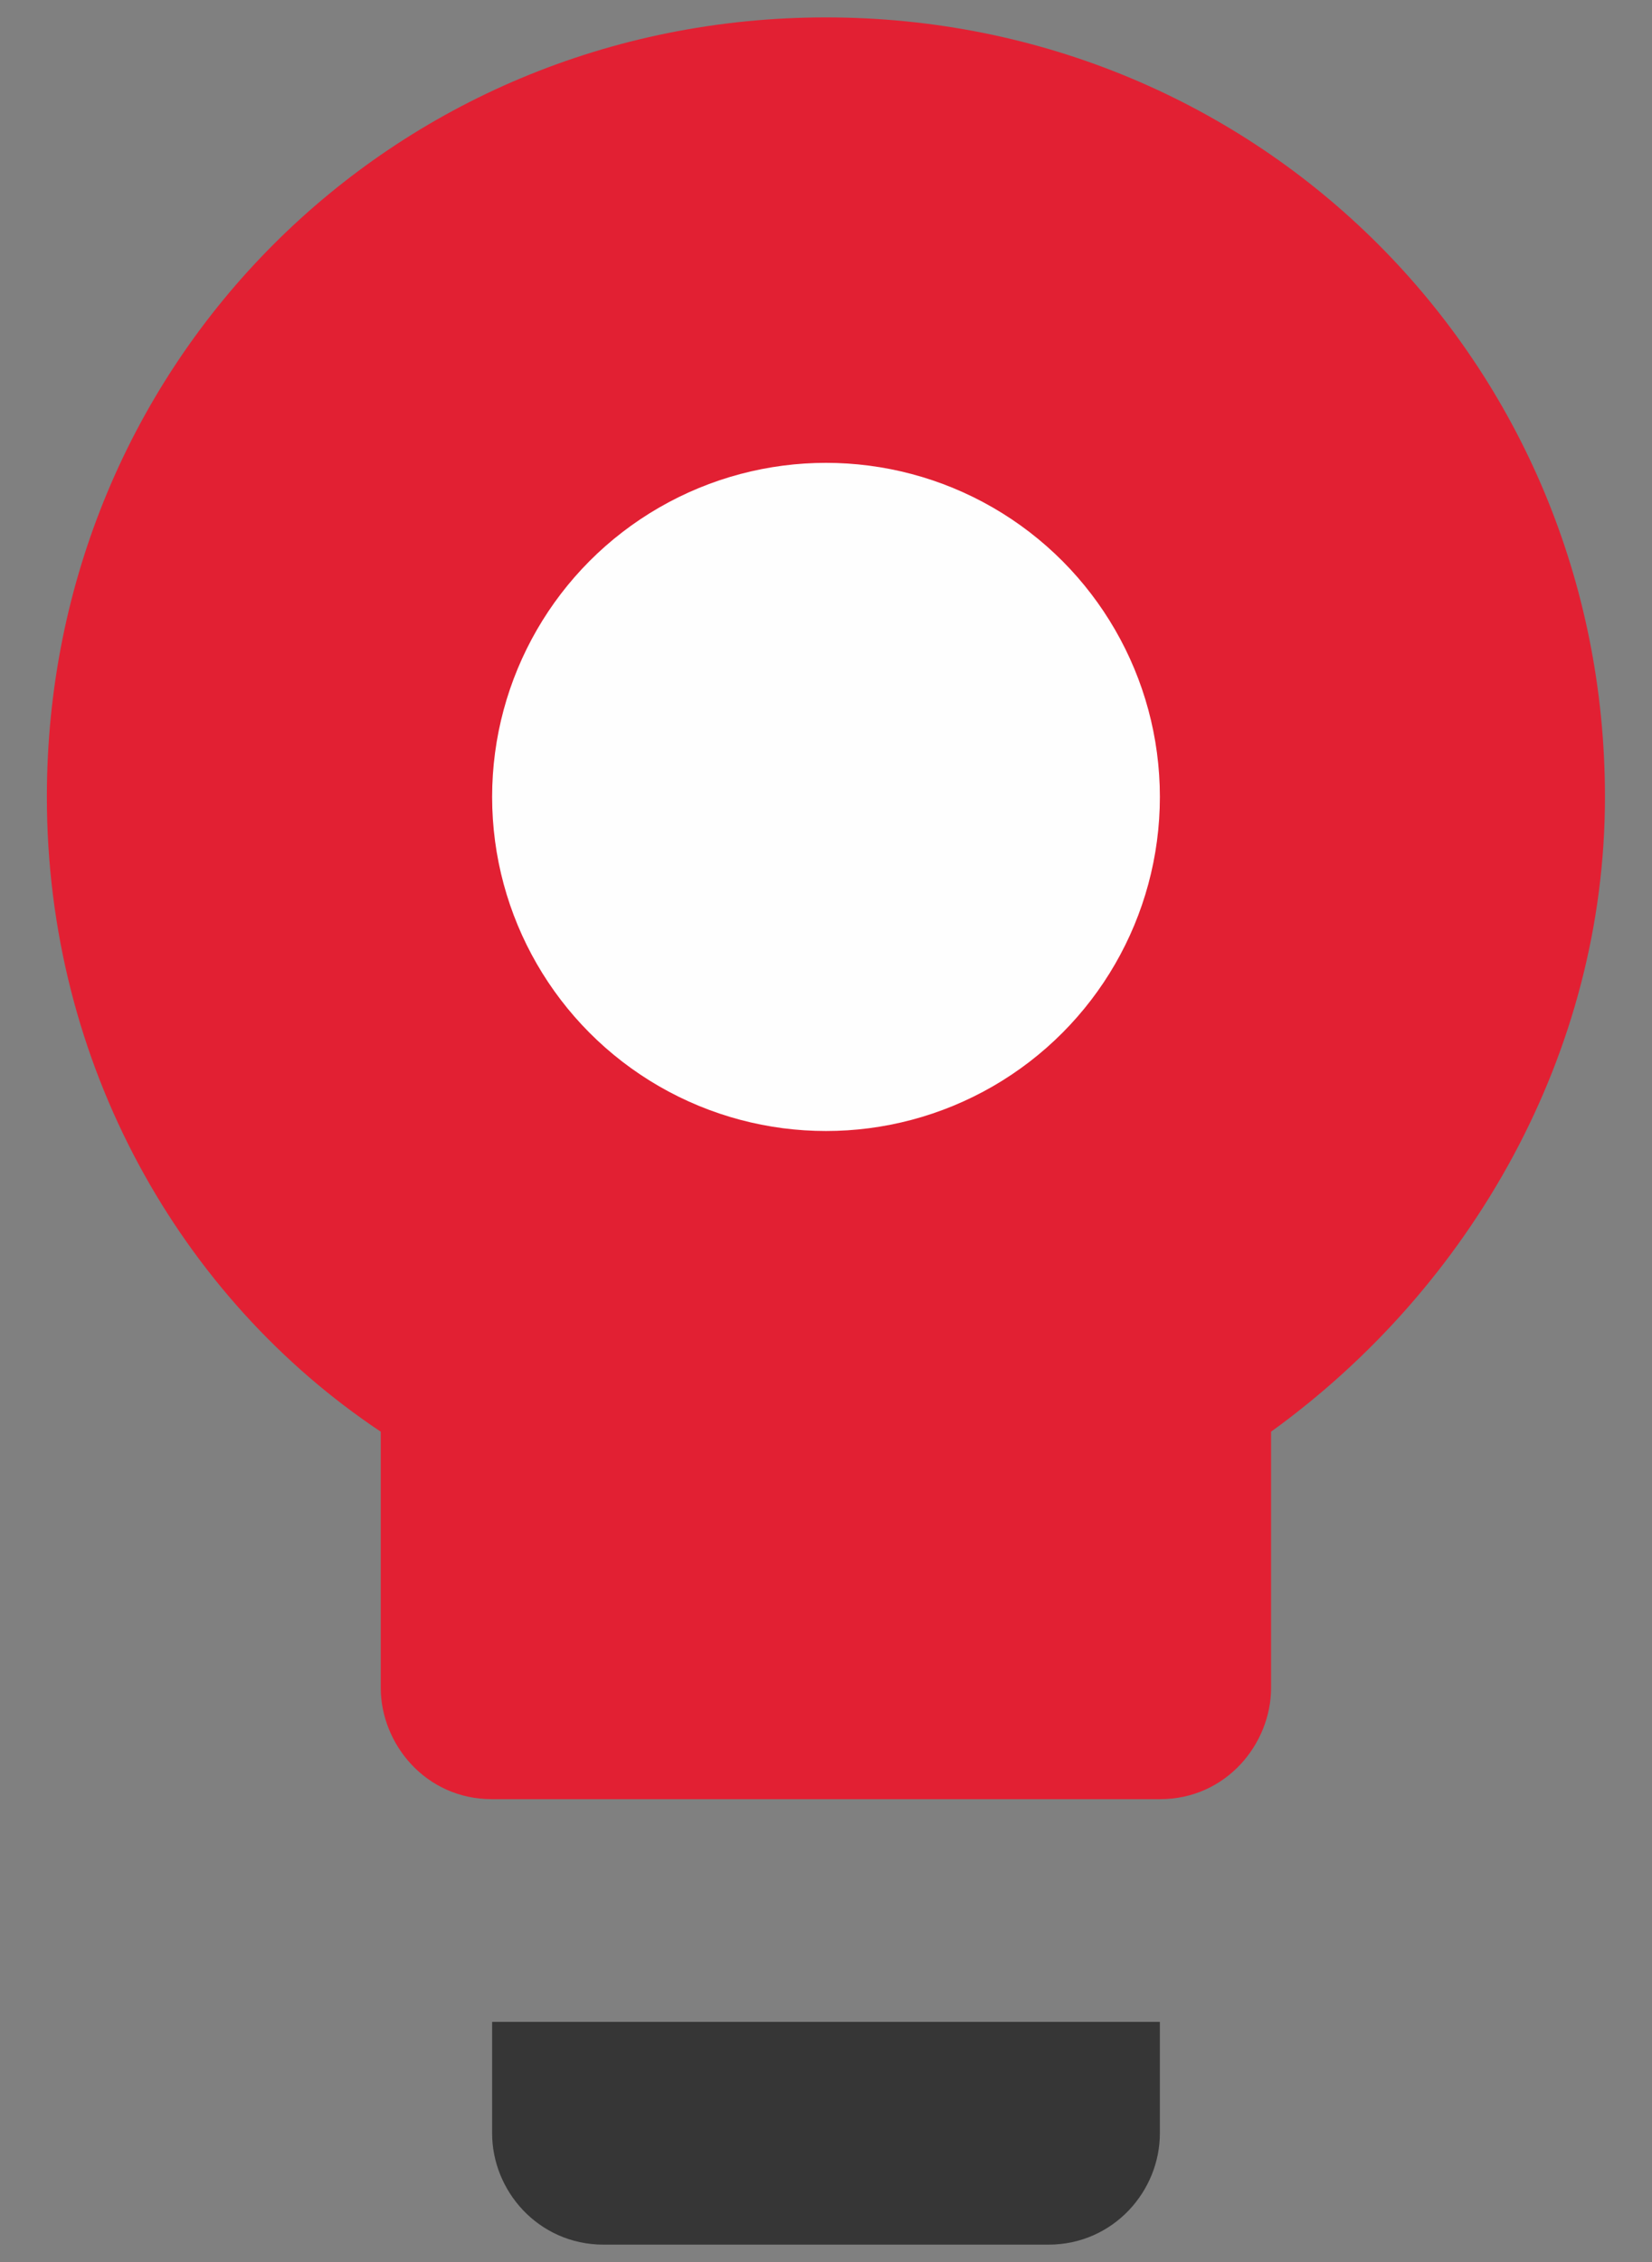
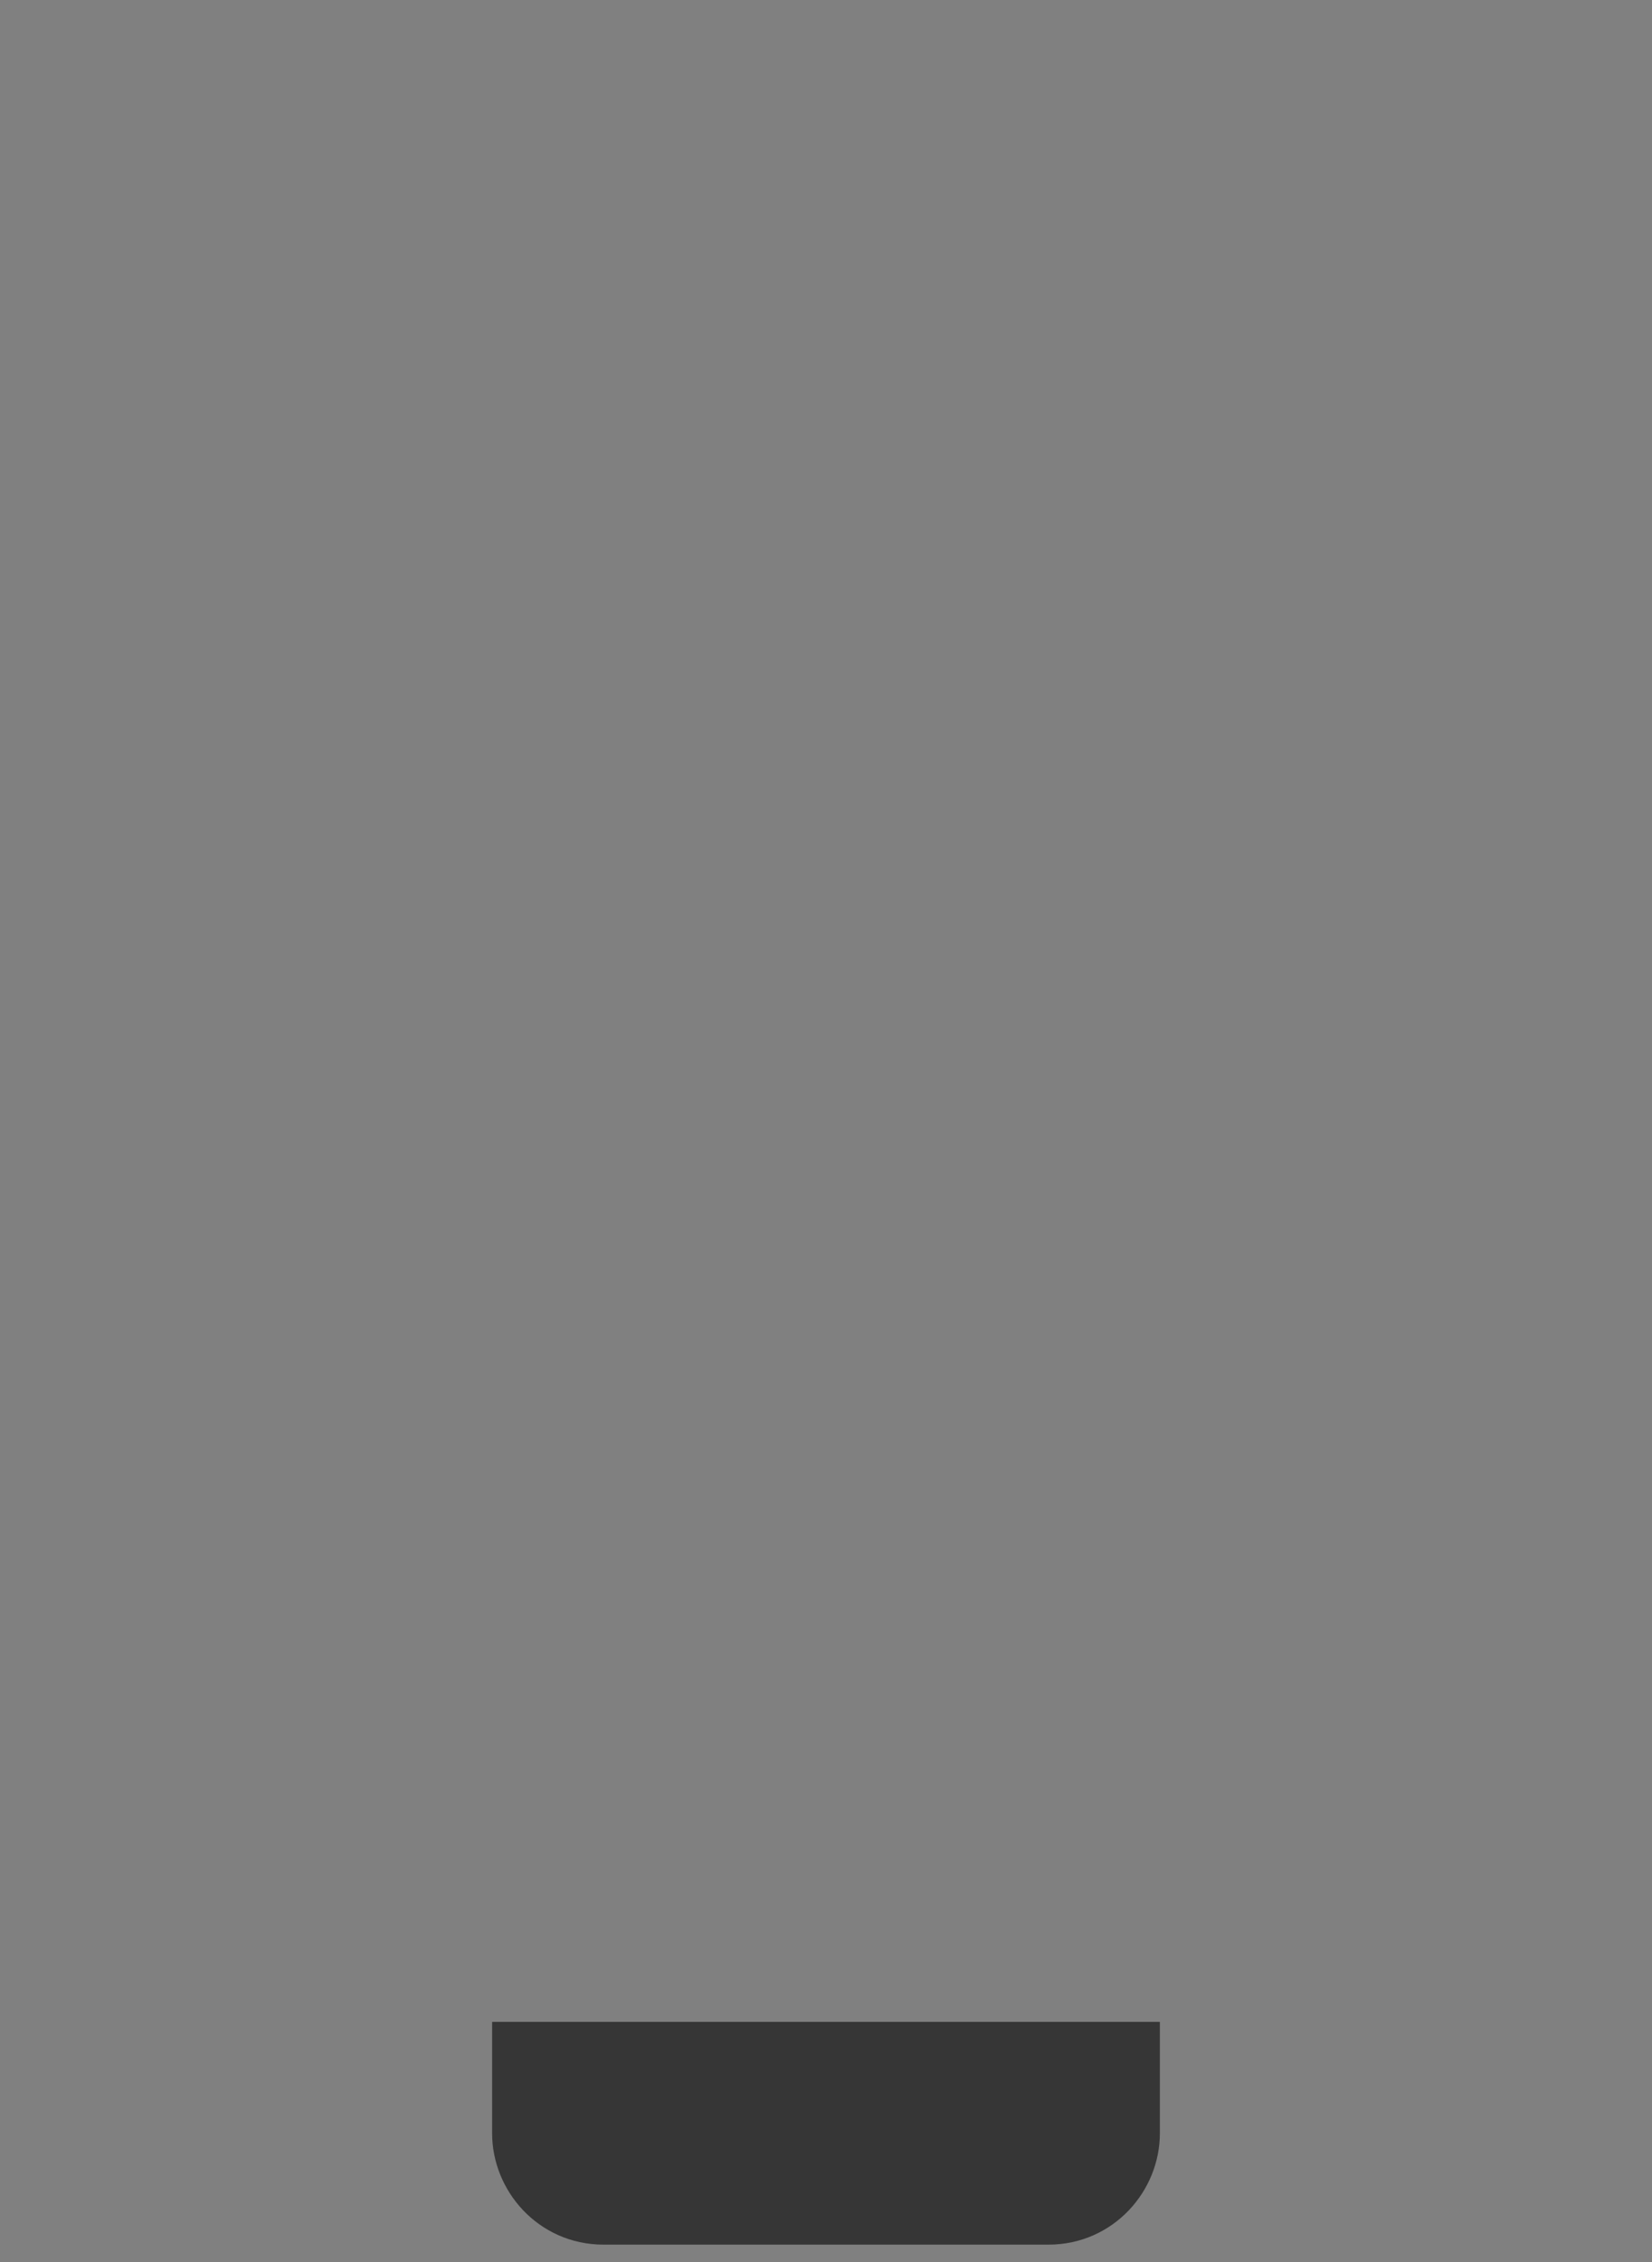
<svg xmlns="http://www.w3.org/2000/svg" width="19" height="26" viewBox="0 0 19 26" fill="none">
  <rect x="0" y="0" width="19" height="26" fill="#808080" stroke="none" />
-   <path d="M9.499 0.2C4.507 0.2 0.539 4.168 0.539 9.16C0.539 12.232 2.075 14.92 4.379 16.456V19.4C4.379 20.04 4.891 20.68 5.659 20.68H13.339C14.107 20.68 14.619 20.04 14.619 19.4V16.456C16.923 14.792 18.459 12.104 18.459 9.16C18.459 4.168 14.491 0.2 9.499 0.2Z" fill="#E22033" />
-   <path d="M6.94 25.3C6.48 25.3 6.16 24.917 6.16 24.52V23.74H12.84V24.52C12.84 24.917 12.52 25.3 12.06 25.3H6.94Z" fill="#363636" stroke="#363636" />
-   <circle cx="9.5" cy="9.16" r="3.84" fill="#FEFEFE" />
+   <path d="M6.94 25.3C6.48 25.3 6.16 24.917 6.16 24.52V23.74H12.84V24.52C12.84 24.917 12.52 25.3 12.06 25.3Z" fill="#363636" stroke="#363636" />
</svg>